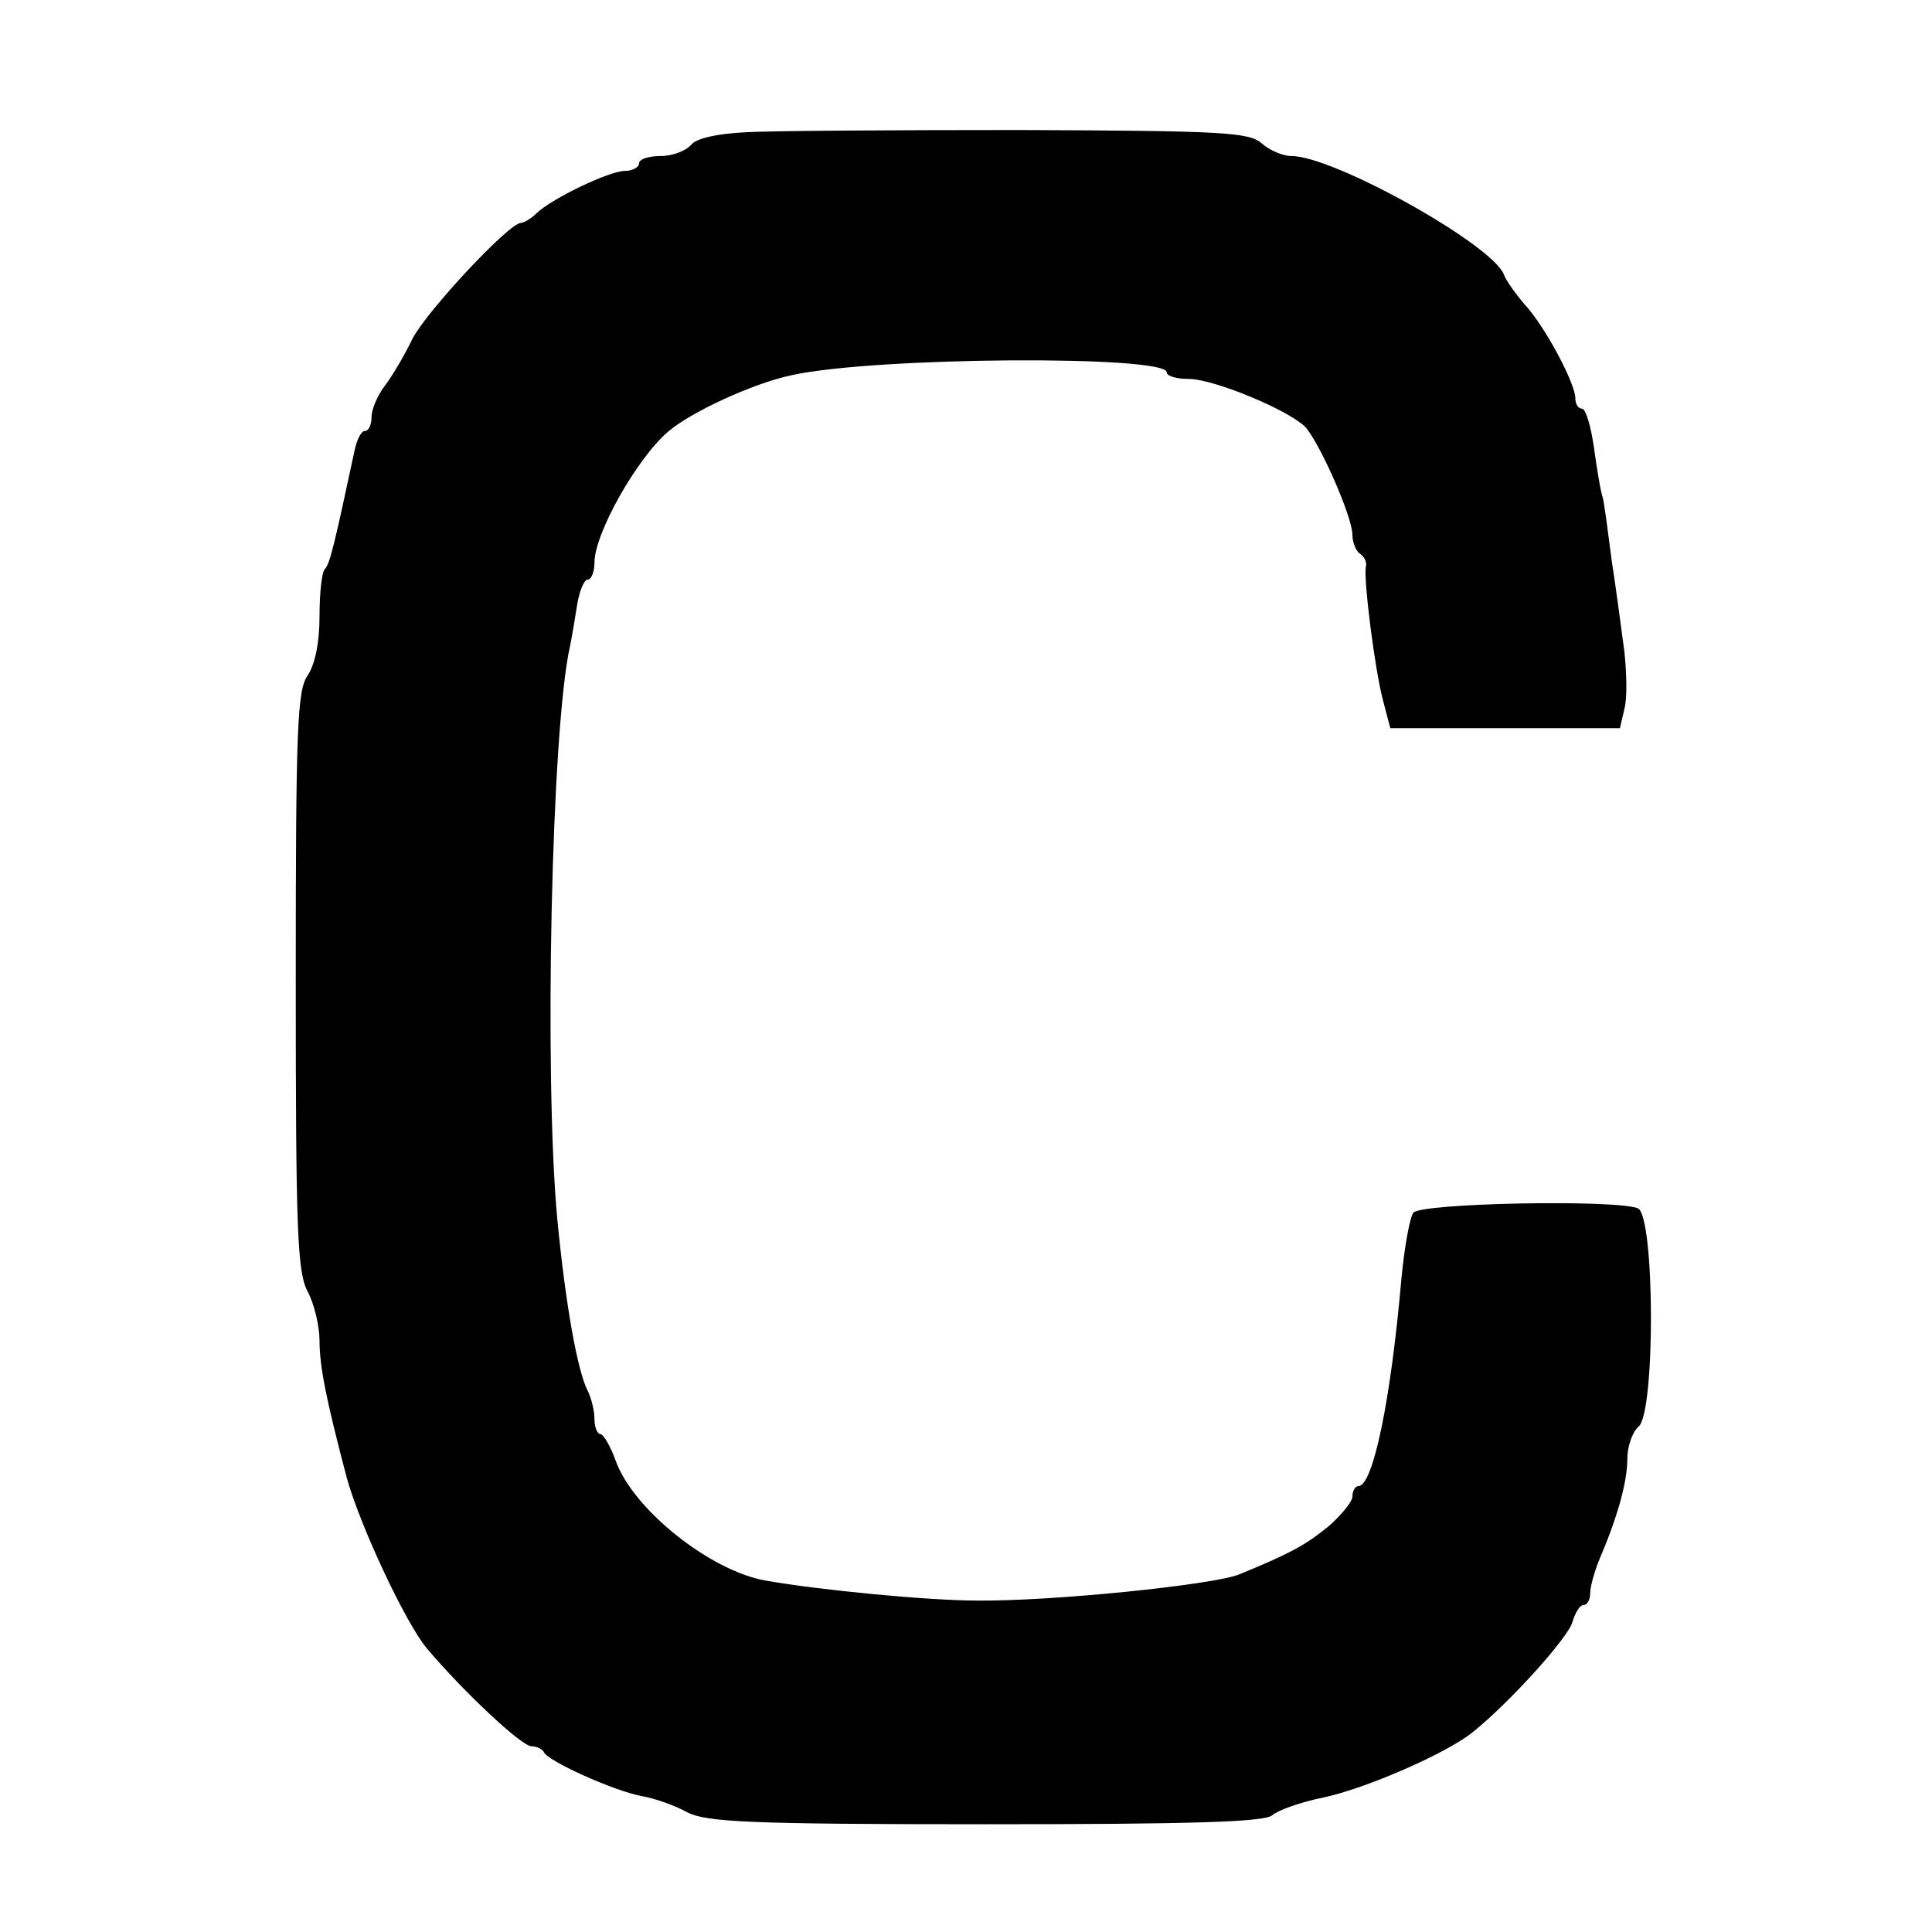
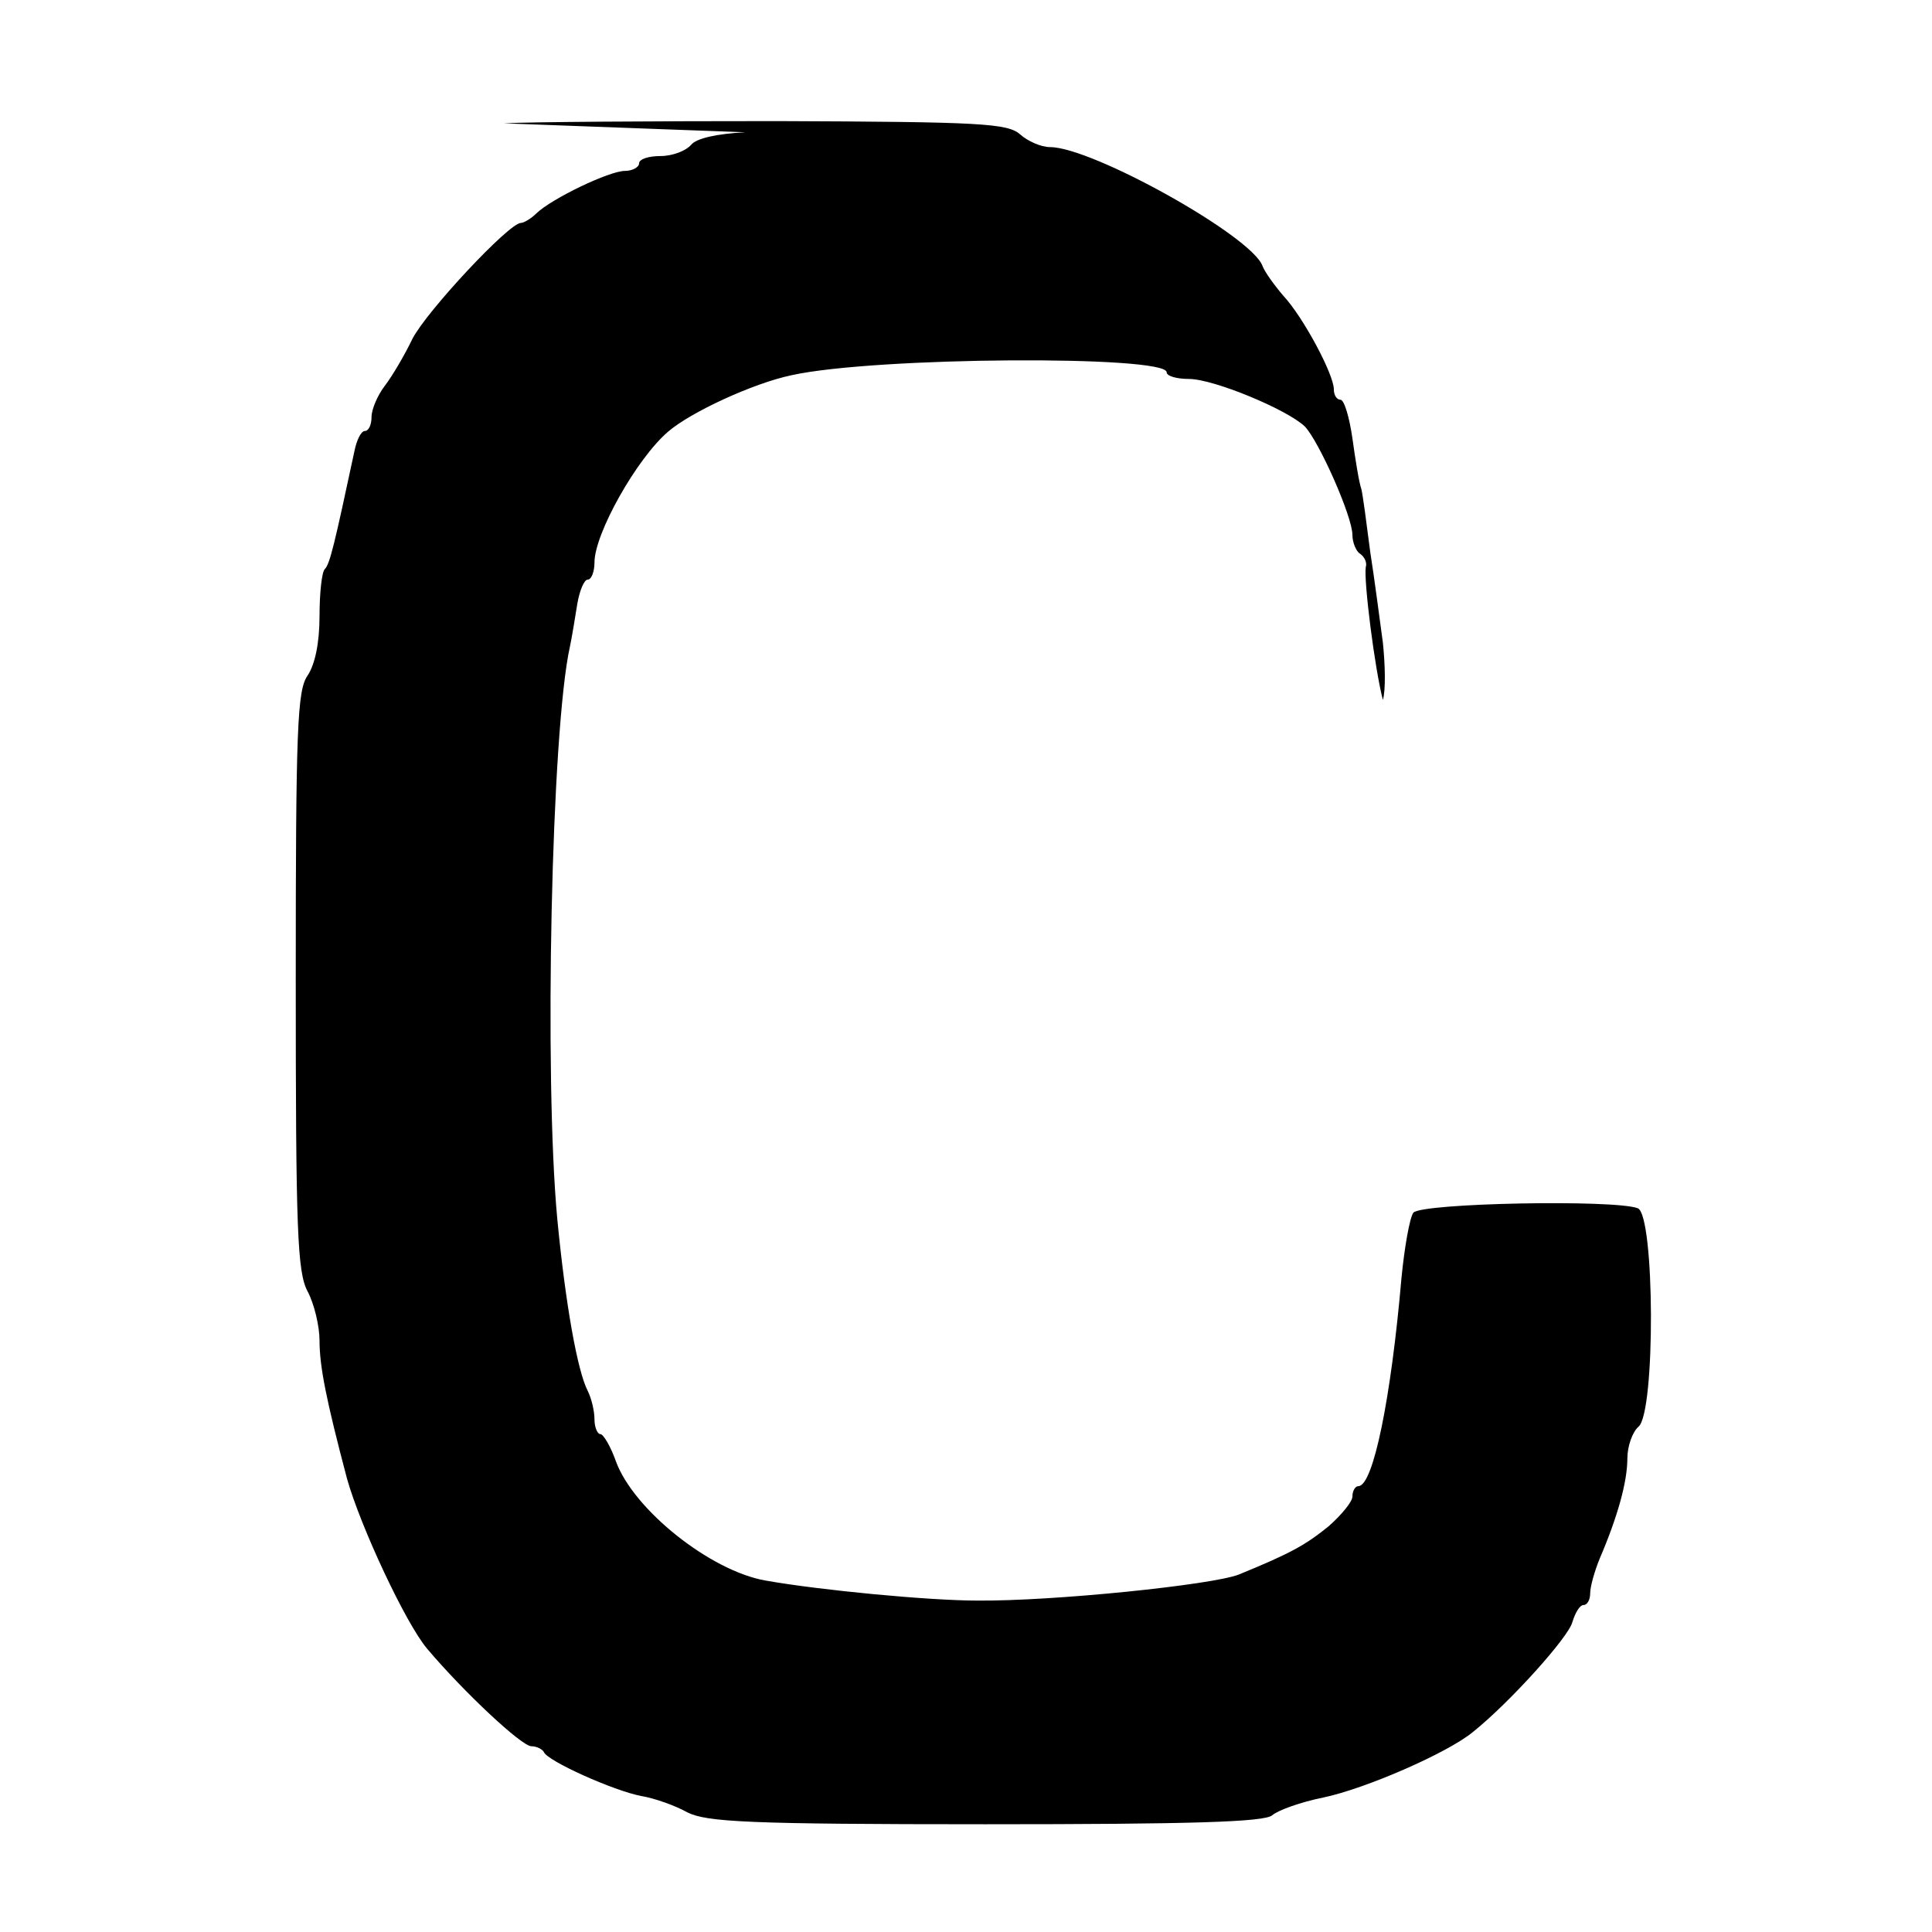
<svg xmlns="http://www.w3.org/2000/svg" version="1.0" width="260pt" height="260pt" viewBox="0 0 260 260" preserveAspectRatio="xMidYMid meet">
  <g transform="translate(0,260) scale(0.1,-0.1)" fill="#000000" stroke="none">
-     <path d="M1003 2422 c-38 -2 -66 -8 -73 -17 -7 -8 -25 -15 -41 -15 -16 0 -29 -4 -29 -10 0 -5 -9 -10 -19 -10 -21 0 -98 -37 -119 -57 -7 -7 -17 -13 -21 -13 -16 0 -127 -119 -146 -156 -10 -21 -27 -50 -37 -63 -10 -13 -18 -32 -18 -42 0 -11 -4 -19 -9 -19 -5 0 -11 -12 -14 -27 -27 -126 -33 -152 -40 -159 -4 -4 -7 -33 -7 -63 0 -36 -6 -65 -16 -80 -14 -20 -16 -70 -16 -410 0 -336 2 -393 16 -419 9 -17 16 -47 16 -66 0 -35 9 -80 37 -186 18 -64 79 -195 108 -229 49 -58 127 -131 140 -131 7 0 15 -4 17 -8 5 -12 94 -52 131 -59 18 -3 46 -13 62 -22 26 -13 82 -16 401 -16 278 0 375 3 386 12 8 7 39 18 69 24 57 12 167 60 201 88 50 40 129 128 134 148 4 13 10 23 15 23 5 0 9 7 9 16 0 9 6 30 13 47 24 56 37 103 37 134 0 17 7 36 15 43 23 19 22 285 -1 294 -32 12 -291 7 -302 -6 -5 -7 -12 -47 -16 -88 -14 -162 -38 -280 -58 -280 -4 0 -8 -6 -8 -14 0 -7 -15 -25 -32 -40 -31 -25 -50 -36 -121 -65 -36 -14 -250 -36 -352 -35 -65 0 -212 14 -285 27 -74 13 -177 95 -201 160 -7 20 -17 37 -21 37 -4 0 -8 9 -8 20 0 11 -4 28 -9 38 -14 27 -30 117 -41 231 -18 192 -8 660 17 771 3 14 7 40 10 58 3 17 9 32 14 32 5 0 9 11 9 23 0 39 57 140 99 176 30 26 114 65 166 76 113 25 505 27 505 4 0 -5 13 -9 30 -9 33 0 132 -41 156 -64 19 -20 64 -121 64 -146 0 -10 5 -22 10 -25 6 -4 10 -12 8 -18 -3 -18 12 -137 23 -179 l10 -38 154 0 155 0 6 26 c4 14 3 48 0 77 -4 29 -11 84 -17 122 -5 39 -10 77 -12 85 -3 8 -8 39 -12 68 -4 28 -11 52 -16 52 -5 0 -9 6 -9 14 0 20 -41 97 -68 126 -12 14 -25 32 -28 40 -14 40 -229 160 -286 160 -12 0 -30 8 -40 17 -17 15 -52 17 -326 18 -169 0 -335 -1 -369 -3z" />
+     <path d="M1003 2422 c-38 -2 -66 -8 -73 -17 -7 -8 -25 -15 -41 -15 -16 0 -29 -4 -29 -10 0 -5 -9 -10 -19 -10 -21 0 -98 -37 -119 -57 -7 -7 -17 -13 -21 -13 -16 0 -127 -119 -146 -156 -10 -21 -27 -50 -37 -63 -10 -13 -18 -32 -18 -42 0 -11 -4 -19 -9 -19 -5 0 -11 -12 -14 -27 -27 -126 -33 -152 -40 -159 -4 -4 -7 -33 -7 -63 0 -36 -6 -65 -16 -80 -14 -20 -16 -70 -16 -410 0 -336 2 -393 16 -419 9 -17 16 -47 16 -66 0 -35 9 -80 37 -186 18 -64 79 -195 108 -229 49 -58 127 -131 140 -131 7 0 15 -4 17 -8 5 -12 94 -52 131 -59 18 -3 46 -13 62 -22 26 -13 82 -16 401 -16 278 0 375 3 386 12 8 7 39 18 69 24 57 12 167 60 201 88 50 40 129 128 134 148 4 13 10 23 15 23 5 0 9 7 9 16 0 9 6 30 13 47 24 56 37 103 37 134 0 17 7 36 15 43 23 19 22 285 -1 294 -32 12 -291 7 -302 -6 -5 -7 -12 -47 -16 -88 -14 -162 -38 -280 -58 -280 -4 0 -8 -6 -8 -14 0 -7 -15 -25 -32 -40 -31 -25 -50 -36 -121 -65 -36 -14 -250 -36 -352 -35 -65 0 -212 14 -285 27 -74 13 -177 95 -201 160 -7 20 -17 37 -21 37 -4 0 -8 9 -8 20 0 11 -4 28 -9 38 -14 27 -30 117 -41 231 -18 192 -8 660 17 771 3 14 7 40 10 58 3 17 9 32 14 32 5 0 9 11 9 23 0 39 57 140 99 176 30 26 114 65 166 76 113 25 505 27 505 4 0 -5 13 -9 30 -9 33 0 132 -41 156 -64 19 -20 64 -121 64 -146 0 -10 5 -22 10 -25 6 -4 10 -12 8 -18 -3 -18 12 -137 23 -179 c4 14 3 48 0 77 -4 29 -11 84 -17 122 -5 39 -10 77 -12 85 -3 8 -8 39 -12 68 -4 28 -11 52 -16 52 -5 0 -9 6 -9 14 0 20 -41 97 -68 126 -12 14 -25 32 -28 40 -14 40 -229 160 -286 160 -12 0 -30 8 -40 17 -17 15 -52 17 -326 18 -169 0 -335 -1 -369 -3z" />
  </g>
</svg>